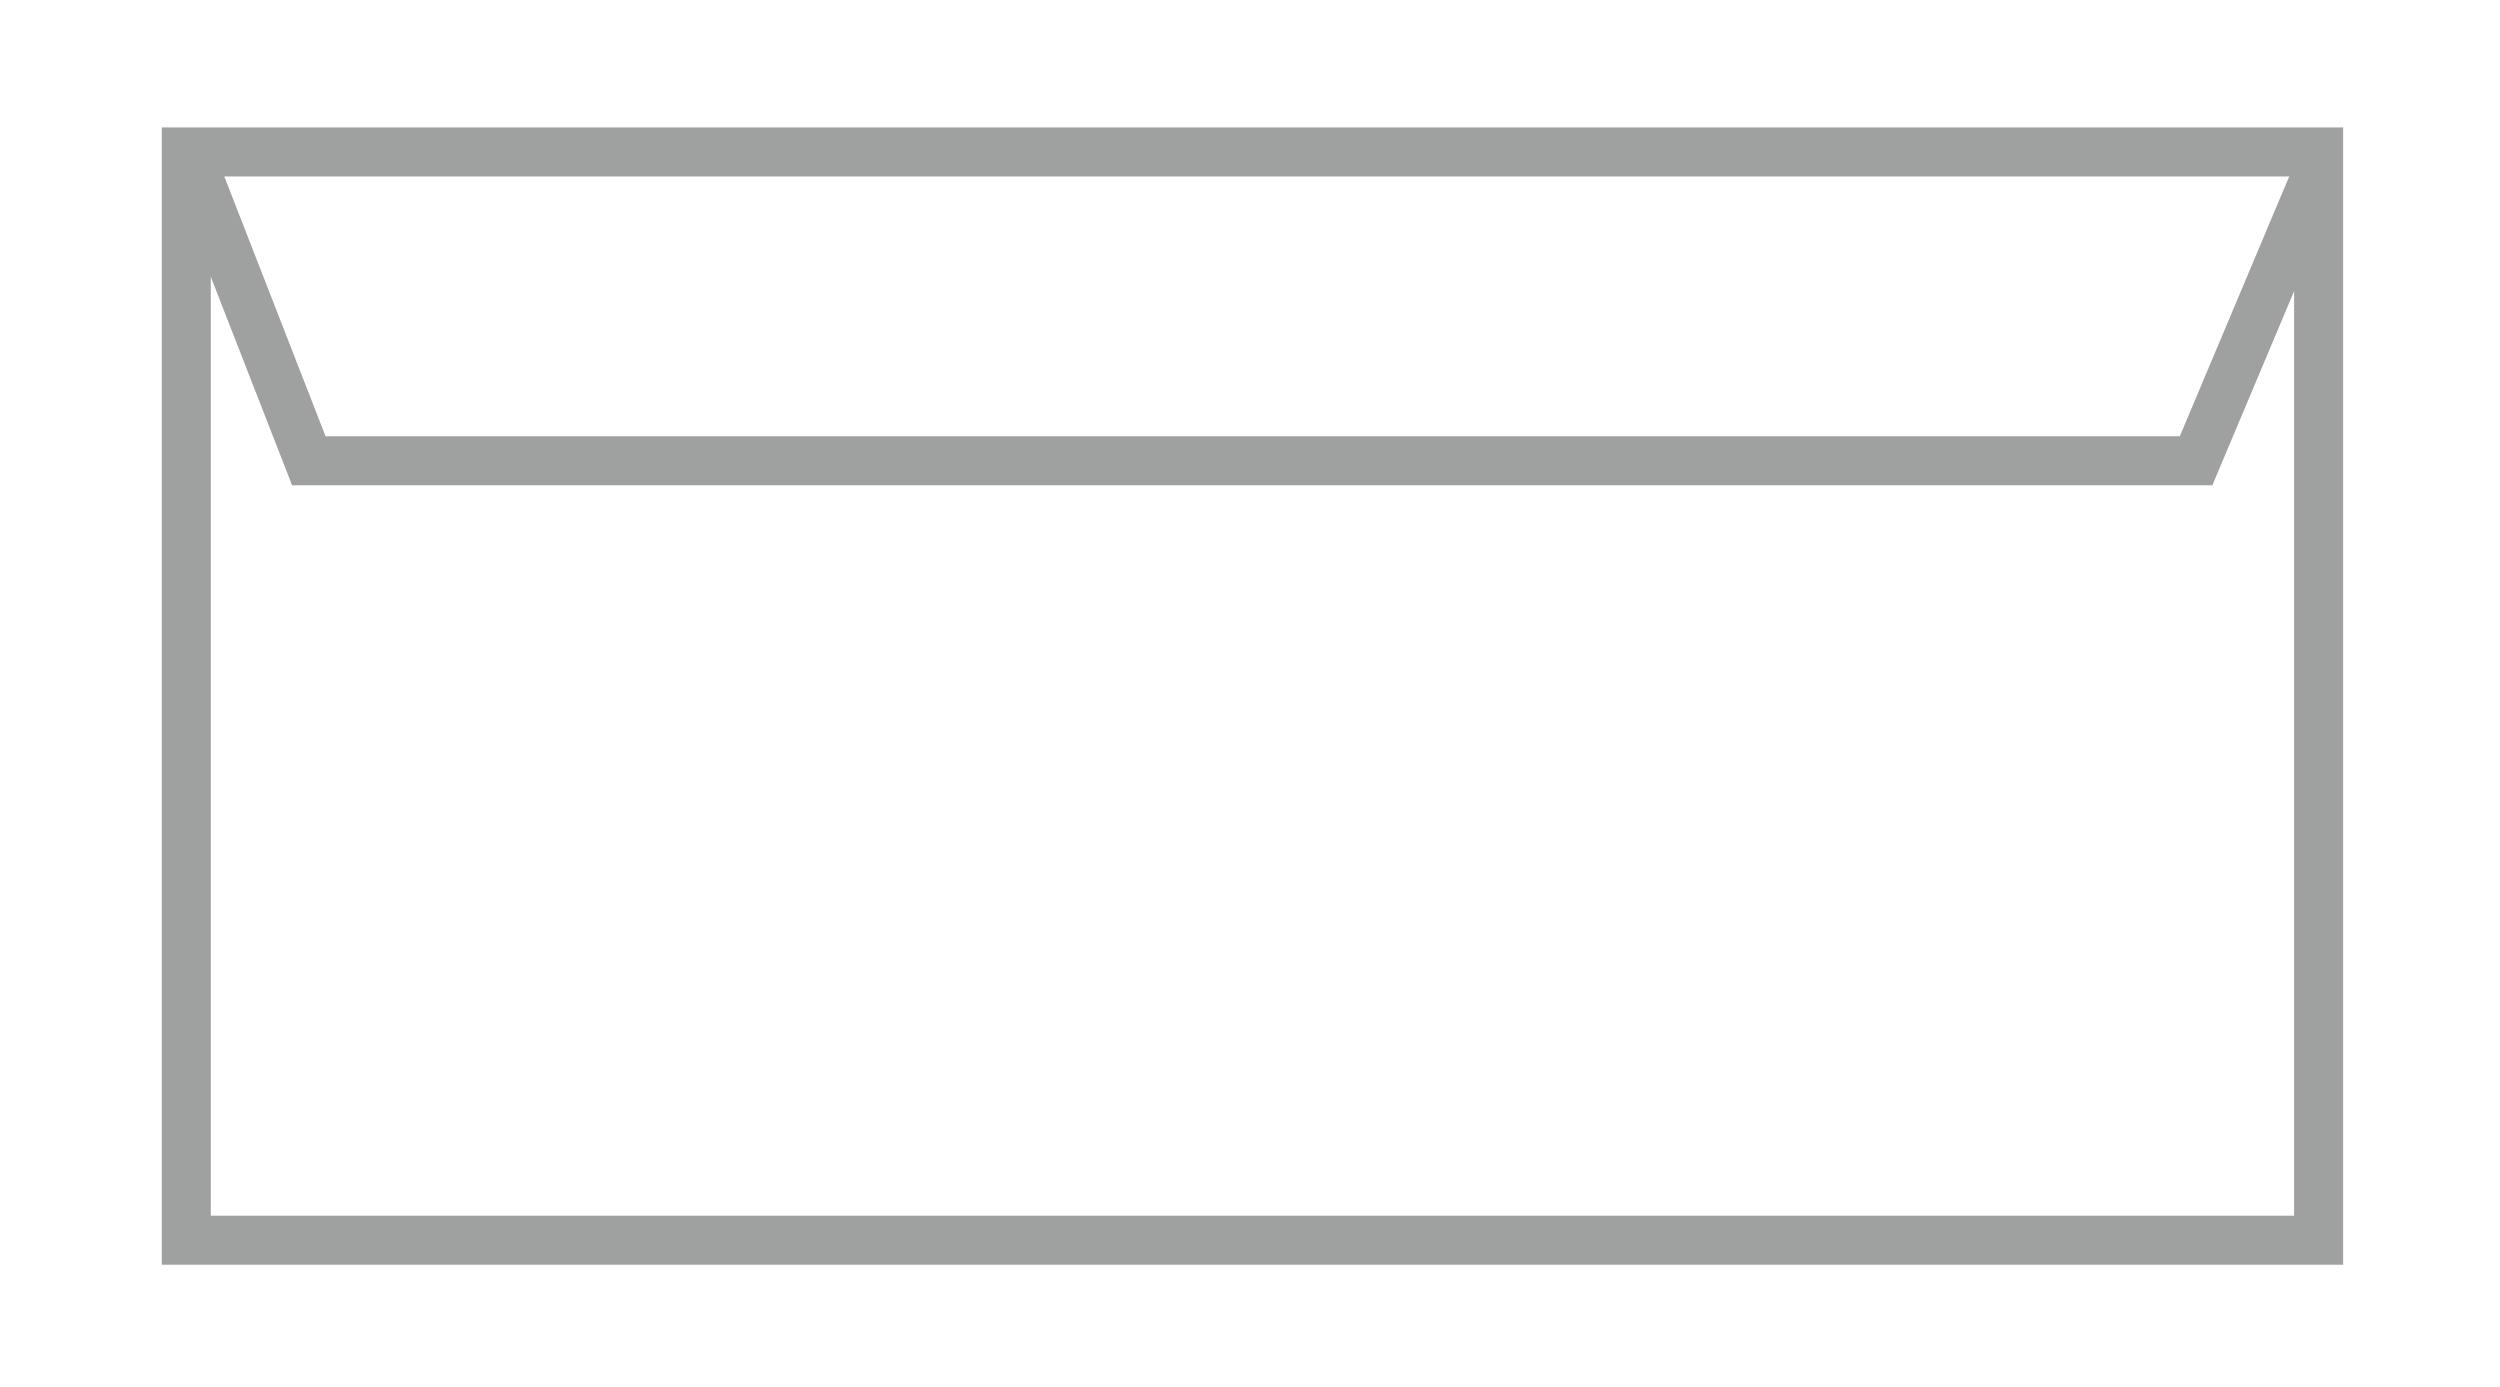
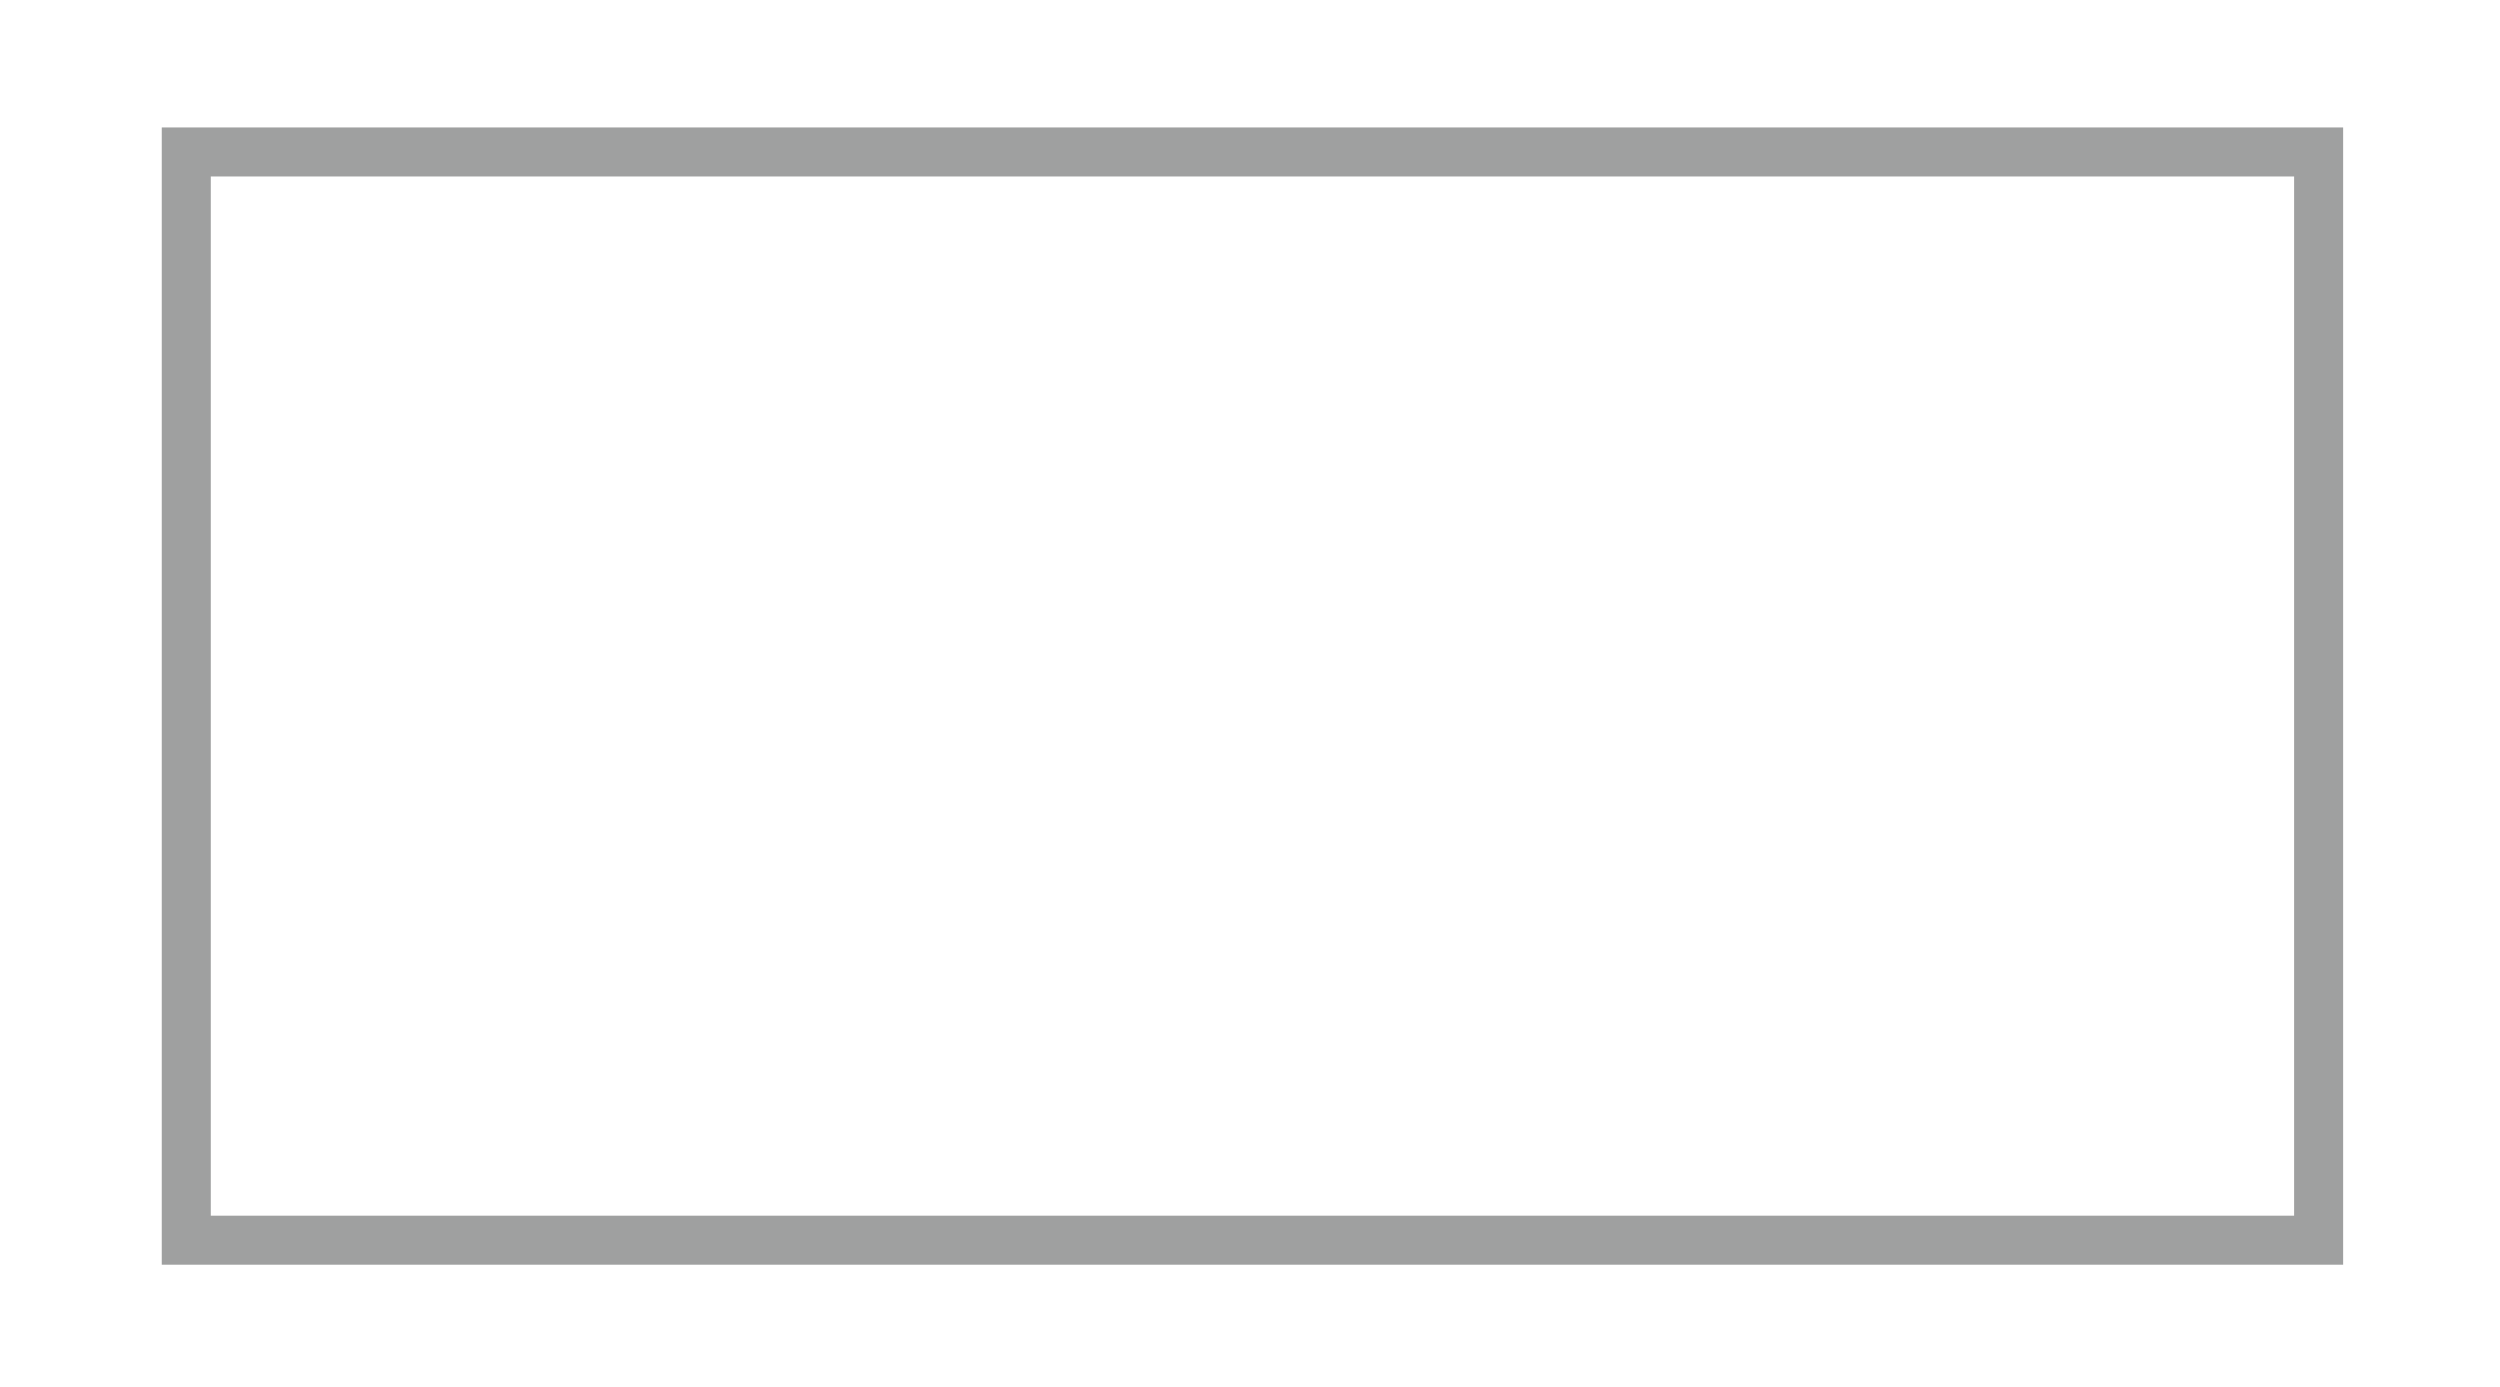
<svg xmlns="http://www.w3.org/2000/svg" id="_レイヤー_1" data-name="レイヤー 1" version="1.1" viewBox="0 0 51 28.3">
  <defs>
    <style>
      .cls-1 {
        fill: none;
        stroke: #9fa0a0;
        stroke-miterlimit: 10;
      }
    </style>
  </defs>
  <rect class="cls-1" x="3.8" y="3.1" width="43.5" height="22.2" />
-   <polyline class="cls-1" points="4 3.5 6.3 9.4 44.8 9.4 47.2 3.7" />
</svg>